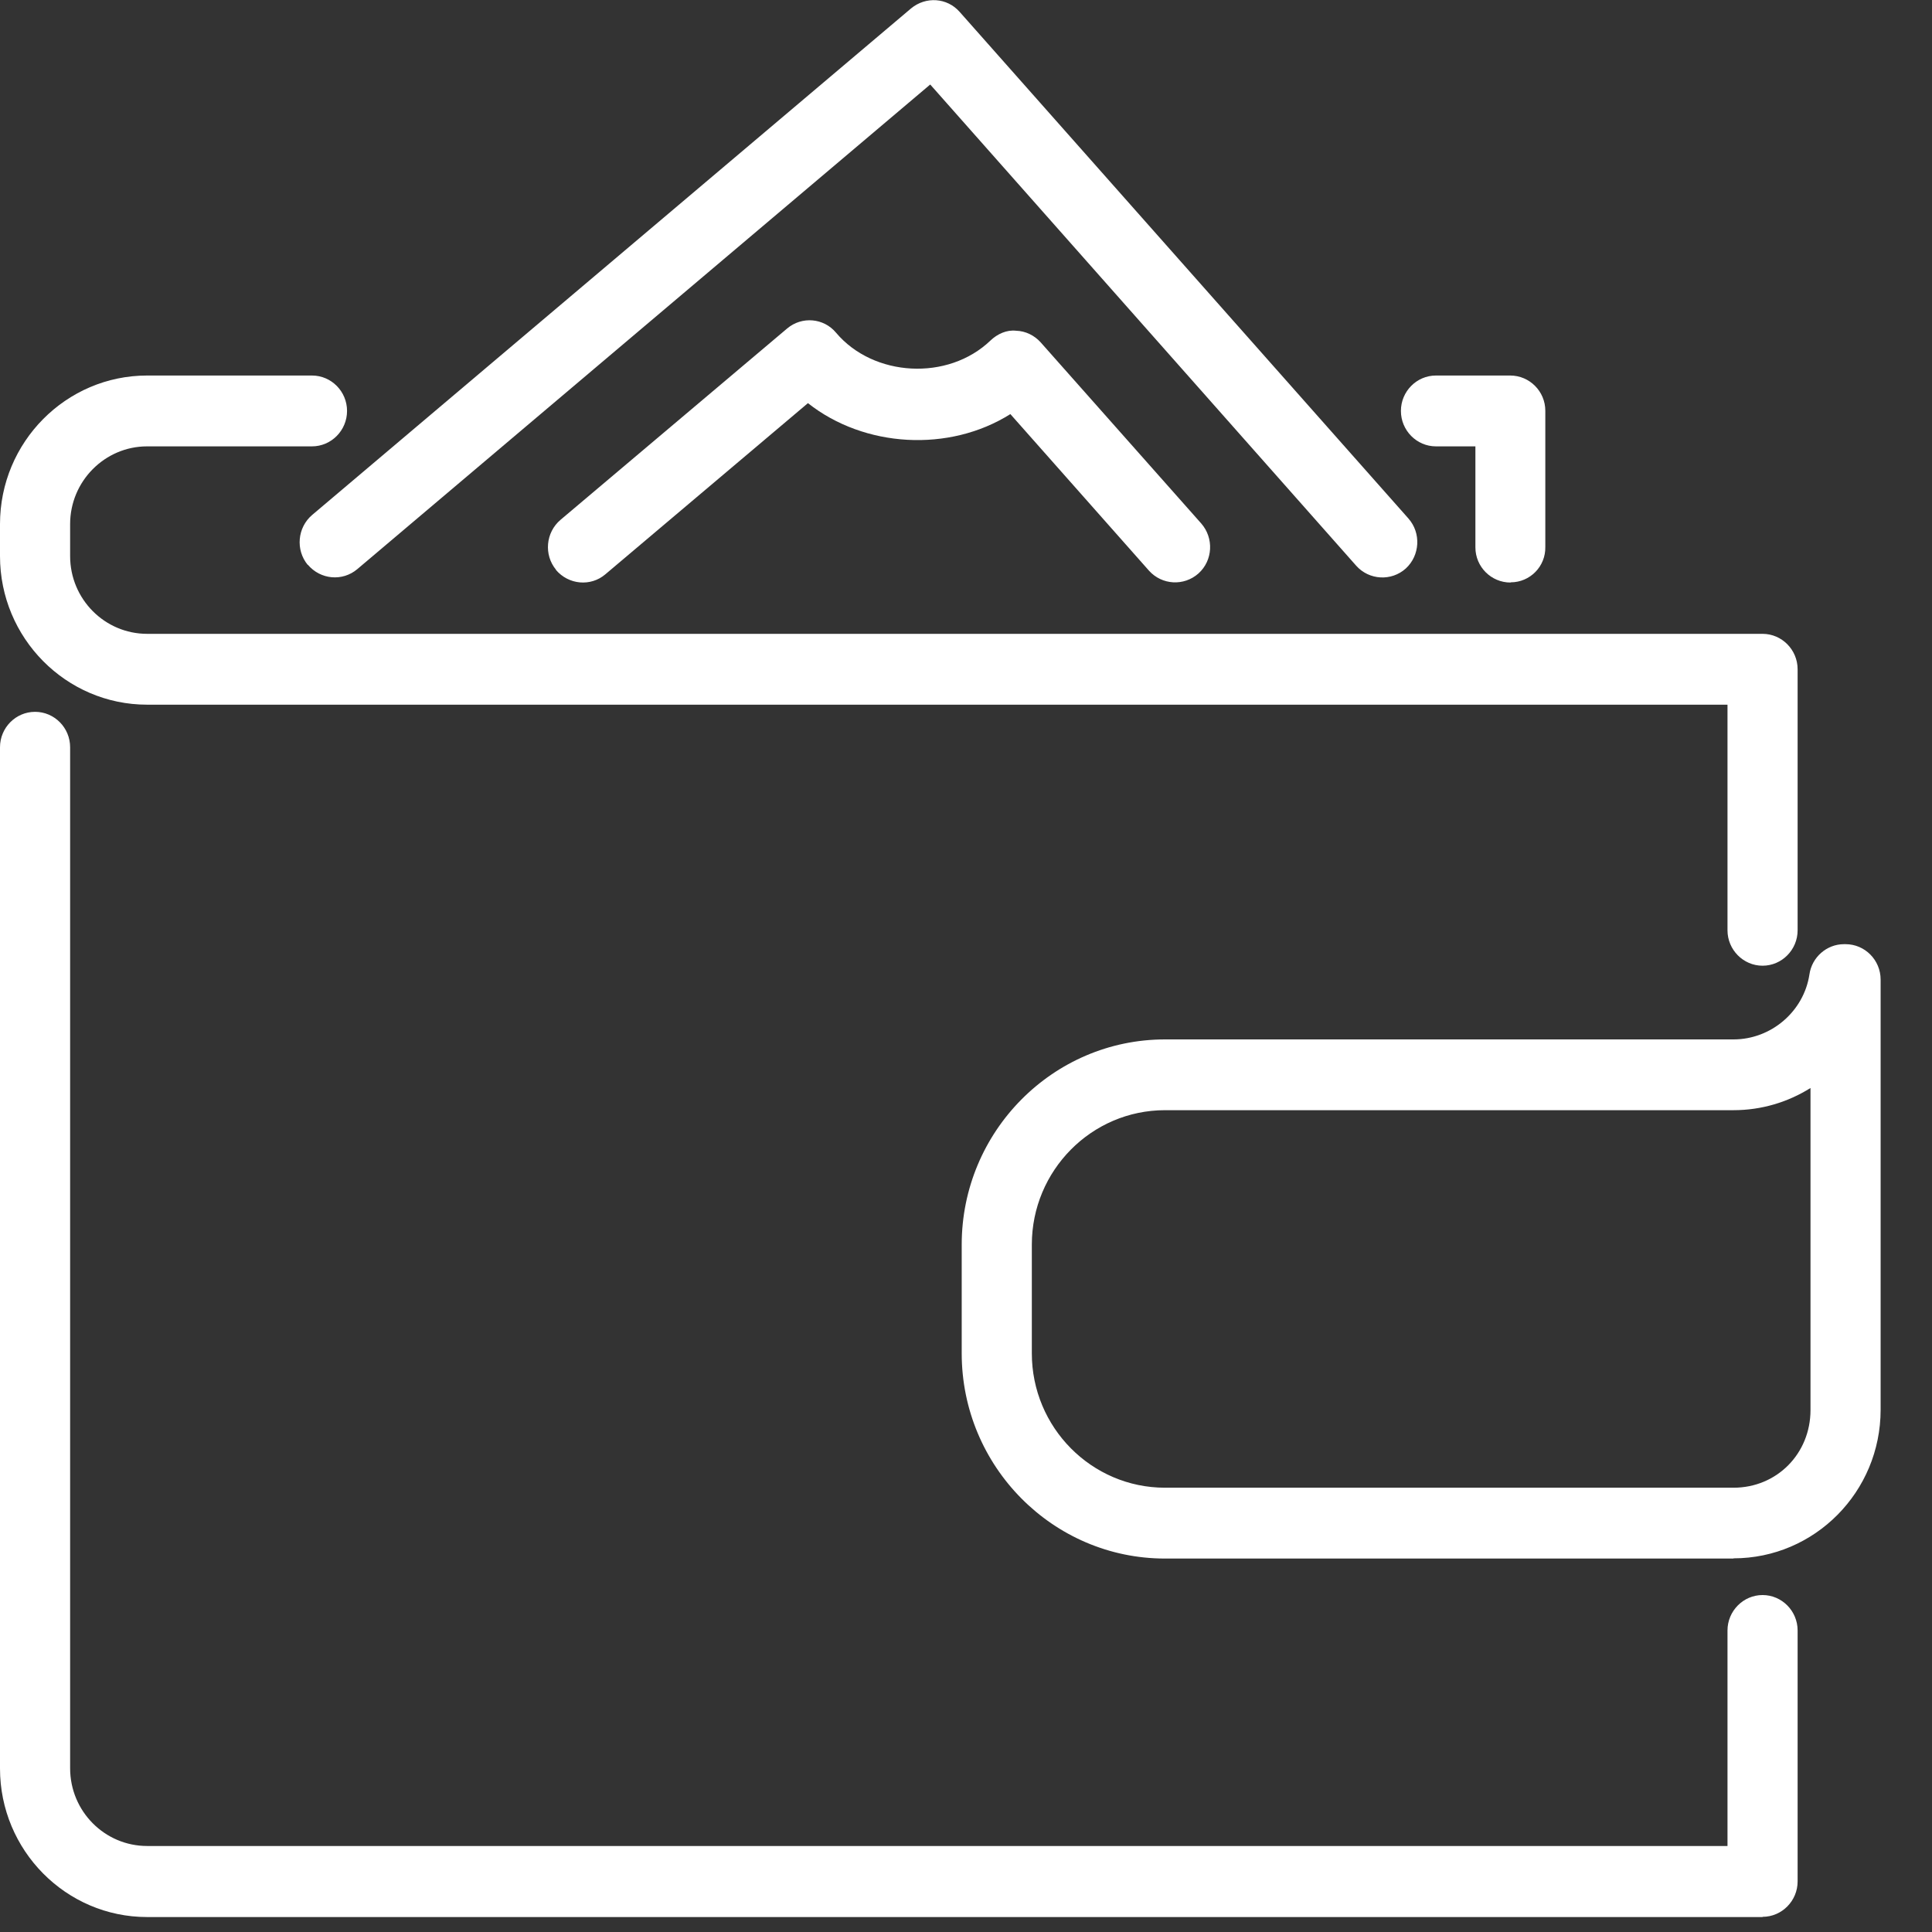
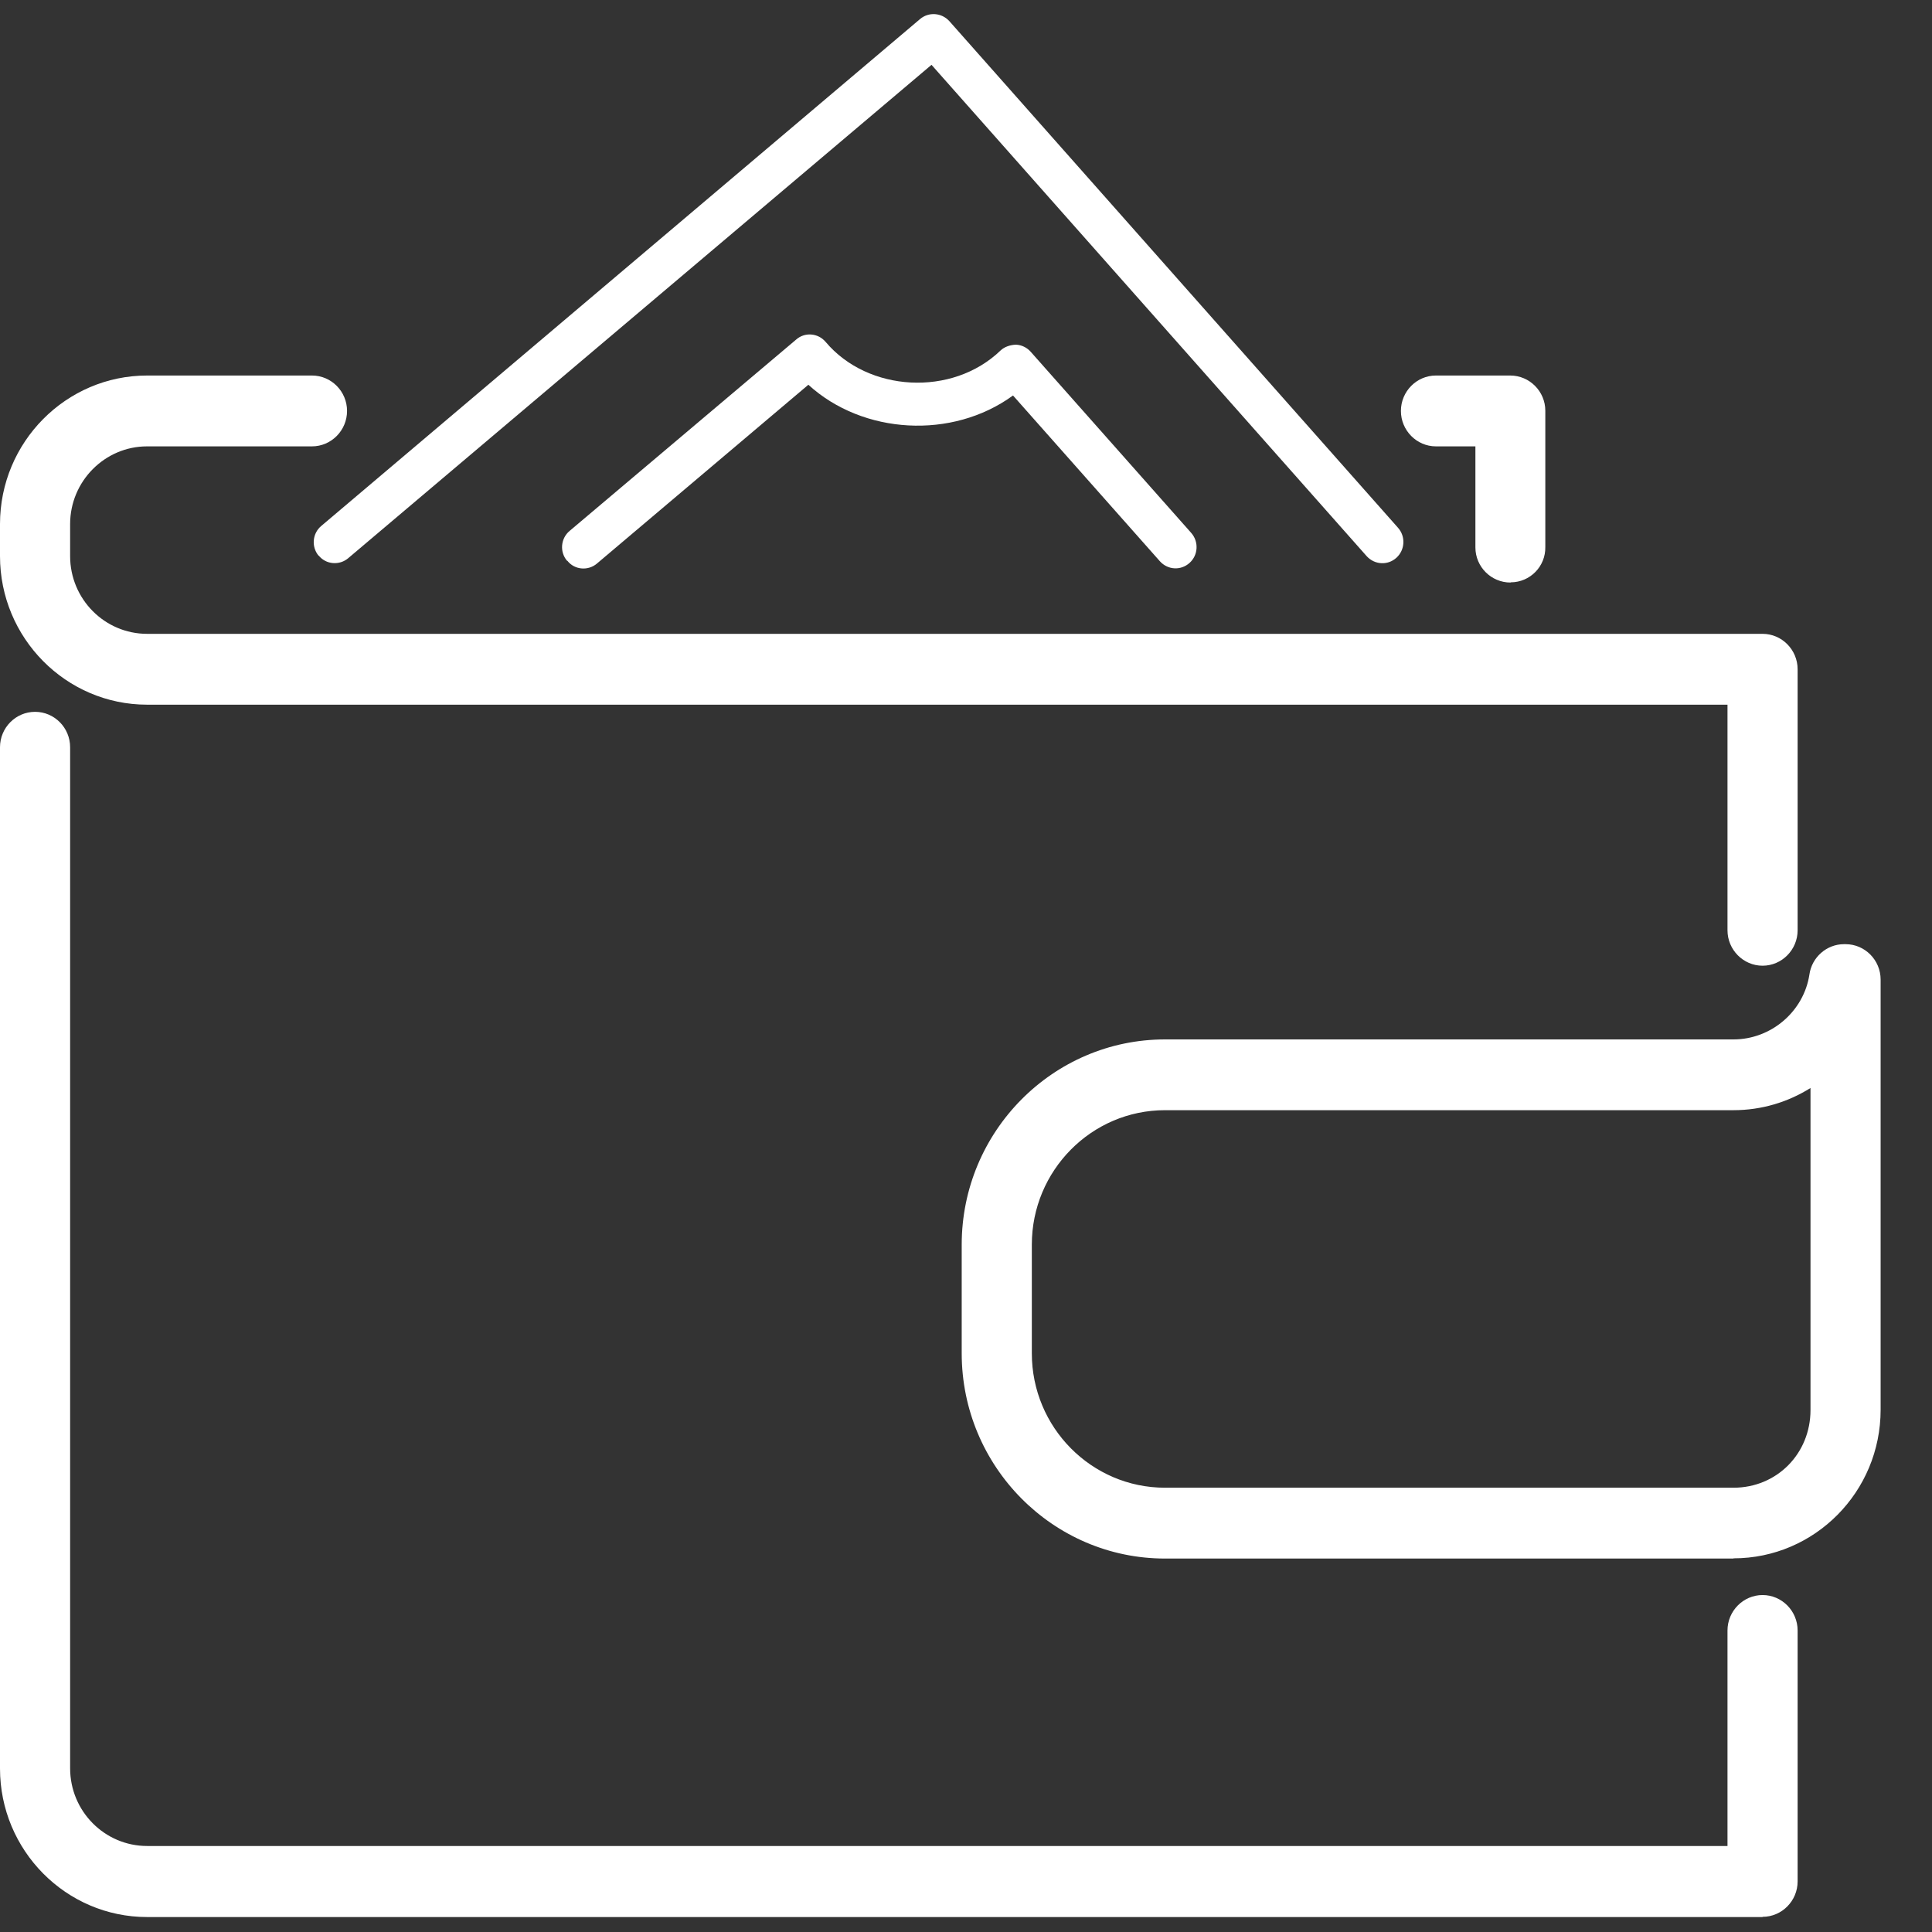
<svg xmlns="http://www.w3.org/2000/svg" width="27" height="27" viewBox="0 0 27 27" fill="none">
  <rect x="0" y="0" width="27" height="27" fill="#333333" stroke="none" />
  <g clip-path="url(#clip0_686_11240)">
    <path d="M24.632 26.791H2.056C0.921 26.791 0 25.858 0 24.715V10.443C0 10.17 0.22 9.948 0.49 9.948C0.76 9.948 0.98 10.17 0.98 10.443V24.712C0.98 25.313 1.464 25.798 2.056 25.798H24.142V22.786C24.142 22.514 24.363 22.291 24.632 22.291C24.902 22.291 25.122 22.514 25.122 22.786V26.293C25.122 26.565 24.902 26.788 24.632 26.788V26.791ZM24.226 21.781H16.281C14.715 21.781 13.44 20.494 13.44 18.913V17.394C13.44 15.813 14.715 14.526 16.281 14.526H24.226C24.753 14.526 25.209 14.134 25.287 13.618C25.321 13.377 25.529 13.195 25.77 13.195H25.792C26.062 13.195 26.282 13.417 26.282 13.69V19.702C26.282 20.848 25.361 21.778 24.226 21.778V21.781ZM16.281 15.515C15.255 15.515 14.42 16.358 14.42 17.394V18.913C14.42 19.949 15.255 20.791 16.281 20.791H24.226C24.831 20.791 25.302 20.316 25.302 19.705V15.205C24.986 15.403 24.617 15.515 24.226 15.515H16.281V15.515ZM24.632 13.496C24.363 13.496 24.142 13.273 24.142 13.001V9.848H2.056C0.921 9.848 0 8.915 0 7.772V7.324C0 6.178 0.924 5.248 2.056 5.248H4.36C4.63 5.248 4.85 5.47 4.85 5.743C4.85 6.015 4.63 6.238 4.36 6.238H2.056C1.464 6.238 0.98 6.726 0.98 7.324V7.772C0.98 8.373 1.464 8.858 2.056 8.858H24.632C24.902 8.858 25.122 9.081 25.122 9.353V13.001C25.122 13.273 24.902 13.496 24.632 13.496V13.496ZM21.109 8.141C20.84 8.141 20.619 7.922 20.619 7.65V6.238H20.067C19.798 6.238 19.578 6.015 19.578 5.743C19.578 5.47 19.798 5.248 20.067 5.248H21.106C21.376 5.248 21.596 5.47 21.596 5.74V7.643C21.602 7.916 21.382 8.138 21.113 8.138L21.109 8.141Z" fill="white" />
-     <path d="M7.771 7.963C7.598 7.754 7.626 7.441 7.833 7.265L11 4.591C11.207 4.416 11.514 4.444 11.685 4.651C12.206 5.268 13.248 5.33 13.844 4.757C13.94 4.666 14.07 4.607 14.2 4.622C14.334 4.626 14.457 4.688 14.544 4.785L16.787 7.315C16.966 7.519 16.951 7.832 16.749 8.014C16.545 8.195 16.238 8.176 16.058 7.976L14.12 5.787C13.264 6.326 12.079 6.257 11.291 5.634L8.46 8.026C8.255 8.201 7.945 8.173 7.768 7.963H7.771ZM4.301 7.895C4.128 7.685 4.156 7.372 4.363 7.196L12.733 0.117C12.938 -0.052 13.236 -0.034 13.412 0.167L19.683 7.246C19.863 7.45 19.844 7.763 19.646 7.945C19.444 8.126 19.134 8.108 18.954 7.907L13 1.181L4.993 7.954C4.785 8.129 4.478 8.101 4.301 7.891V7.895Z" fill="white" />
    <path d="M4.453 7.767C4.348 7.641 4.366 7.453 4.49 7.35L12.857 0.267C12.978 0.164 13.158 0.176 13.267 0.295L19.537 7.375C19.646 7.497 19.636 7.685 19.515 7.795C19.394 7.904 19.212 7.895 19.1 7.773L13.018 0.906L4.866 7.801C4.745 7.904 4.556 7.892 4.453 7.763V7.767Z" fill="white" />
    <path d="M7.923 7.835C7.818 7.71 7.837 7.522 7.961 7.419L11.127 4.745C11.248 4.638 11.434 4.654 11.539 4.779C12.129 5.48 13.307 5.549 13.983 4.898C14.039 4.845 14.119 4.82 14.197 4.817C14.278 4.82 14.352 4.857 14.405 4.917L16.647 7.447C16.755 7.569 16.746 7.757 16.625 7.866C16.504 7.976 16.321 7.967 16.21 7.844L14.157 5.527C13.307 6.147 12.057 6.072 11.297 5.377L8.342 7.876C8.221 7.979 8.032 7.967 7.93 7.838L7.923 7.835Z" fill="white" />
    <path d="M4.602 7.638C4.568 7.597 4.574 7.534 4.614 7.497L12.984 0.42C13.025 0.386 13.084 0.389 13.121 0.43L19.391 7.509C19.429 7.55 19.425 7.613 19.385 7.647C19.345 7.685 19.283 7.681 19.249 7.638L13.037 0.633L4.742 7.65C4.698 7.685 4.639 7.678 4.605 7.638H4.602Z" fill="white" />
    <path d="M8.072 7.71C8.038 7.67 8.044 7.607 8.085 7.572L11.251 4.898C11.294 4.864 11.353 4.867 11.387 4.911C11.744 5.33 12.265 5.572 12.817 5.572C13.291 5.572 13.766 5.381 14.113 5.046C14.132 5.027 14.16 5.017 14.185 5.017C14.213 5.017 14.237 5.03 14.253 5.052L16.495 7.582C16.532 7.623 16.529 7.685 16.486 7.72C16.445 7.757 16.383 7.754 16.349 7.713L14.172 5.255C13.797 5.581 13.307 5.769 12.817 5.769C12.237 5.769 11.691 5.531 11.304 5.111L8.212 7.723C8.168 7.757 8.11 7.751 8.075 7.71H8.072Z" fill="white" />
-     <path d="M21.112 7.94C20.951 7.94 20.818 7.809 20.818 7.646V6.036H20.07C19.909 6.036 19.776 5.905 19.776 5.739C19.776 5.573 19.906 5.441 20.07 5.441H21.109C21.27 5.441 21.404 5.573 21.404 5.736V7.64C21.41 7.802 21.277 7.937 21.116 7.937L21.112 7.94Z" fill="white" />
    <path d="M24.632 13.294C24.471 13.294 24.338 13.163 24.338 12.997V9.647H2.056C1.03 9.647 0.195 8.804 0.195 7.768V7.32C0.195 6.284 1.03 5.441 2.056 5.441H4.36C4.522 5.441 4.655 5.573 4.655 5.739C4.655 5.905 4.525 6.036 4.36 6.036H2.056C1.352 6.036 0.782 6.612 0.782 7.323V7.771C0.782 8.482 1.352 9.058 2.056 9.058H24.632C24.794 9.058 24.927 9.189 24.927 9.355V13.003C24.927 13.166 24.797 13.301 24.632 13.301V13.294Z" fill="white" />
-     <path d="M24.632 26.592H2.056C1.03 26.592 0.195 25.749 0.195 24.713V10.444C0.195 10.281 0.326 10.146 0.49 10.146C0.654 10.146 0.785 10.278 0.785 10.444V24.713C0.785 25.424 1.355 26 2.059 26H24.338V22.79C24.338 22.628 24.468 22.493 24.632 22.493C24.797 22.493 24.927 22.624 24.927 22.79V26.297C24.927 26.46 24.797 26.595 24.632 26.595V26.592Z" fill="white" />
    <path d="M24.226 21.582H16.281C14.824 21.582 13.636 20.386 13.636 18.911V17.392C13.636 15.921 14.824 14.721 16.281 14.721H24.226C24.85 14.721 25.389 14.258 25.479 13.644C25.501 13.5 25.625 13.391 25.771 13.391C25.932 13.391 26.087 13.525 26.087 13.688V19.7C26.087 20.736 25.253 21.579 24.226 21.579V21.582ZM16.281 15.316C15.146 15.316 14.225 16.249 14.225 17.392V18.911C14.225 20.057 15.149 20.987 16.281 20.987H24.226C24.93 20.987 25.501 20.411 25.501 19.7V14.803C25.166 15.119 24.713 15.313 24.226 15.313H16.281V15.316Z" fill="white" />
    <path d="M21.113 7.745C21.057 7.745 21.013 7.701 21.013 7.645V5.841H20.07C20.018 5.841 19.971 5.797 19.971 5.741C19.971 5.684 20.015 5.641 20.07 5.641H21.109C21.162 5.641 21.209 5.684 21.209 5.741V7.645C21.212 7.698 21.168 7.745 21.116 7.745H21.113Z" fill="white" />
    <path d="M24.632 13.099C24.579 13.099 24.533 13.055 24.533 12.999V9.451H2.056C1.138 9.451 0.391 8.697 0.391 7.77V7.322C0.391 6.395 1.138 5.641 2.056 5.641H4.36C4.413 5.641 4.459 5.684 4.459 5.741C4.459 5.797 4.416 5.841 4.36 5.841H2.056C1.247 5.841 0.586 6.505 0.586 7.325V7.773C0.586 8.59 1.243 9.257 2.056 9.257H24.632C24.685 9.257 24.731 9.301 24.731 9.357V13.005C24.731 13.059 24.688 13.105 24.632 13.105V13.099Z" fill="white" />
-     <path d="M24.632 26.394H2.056C1.138 26.394 0.391 25.64 0.391 24.713V10.444C0.391 10.388 0.434 10.344 0.49 10.344C0.546 10.344 0.589 10.388 0.589 10.444V24.713C0.589 25.53 1.247 26.197 2.059 26.197H24.536V22.79C24.536 22.737 24.58 22.69 24.635 22.69C24.691 22.69 24.735 22.734 24.735 22.79V26.297C24.735 26.351 24.691 26.398 24.635 26.398L24.632 26.394Z" fill="white" />
    <path d="M24.226 21.383H16.281C14.932 21.383 13.831 20.275 13.831 18.91V17.391C13.831 16.029 14.929 14.918 16.281 14.918H24.226C24.948 14.918 25.569 14.382 25.674 13.674C25.683 13.624 25.724 13.59 25.77 13.59C25.826 13.59 25.891 13.634 25.891 13.69V19.702C25.891 20.629 25.144 21.383 24.226 21.383ZM16.281 15.118C15.04 15.118 14.03 16.139 14.03 17.394V18.913C14.03 20.165 15.04 21.186 16.281 21.186H24.226C25.035 21.186 25.696 20.522 25.696 19.702V14.229C25.414 14.761 24.855 15.118 24.226 15.118H16.281Z" fill="white" />
  </g>
  <defs>
    <clipPath id="clip0_686_11240">
      <rect width="26.285" height="26.791" fill="white" />
    </clipPath>
  </defs>
</svg>